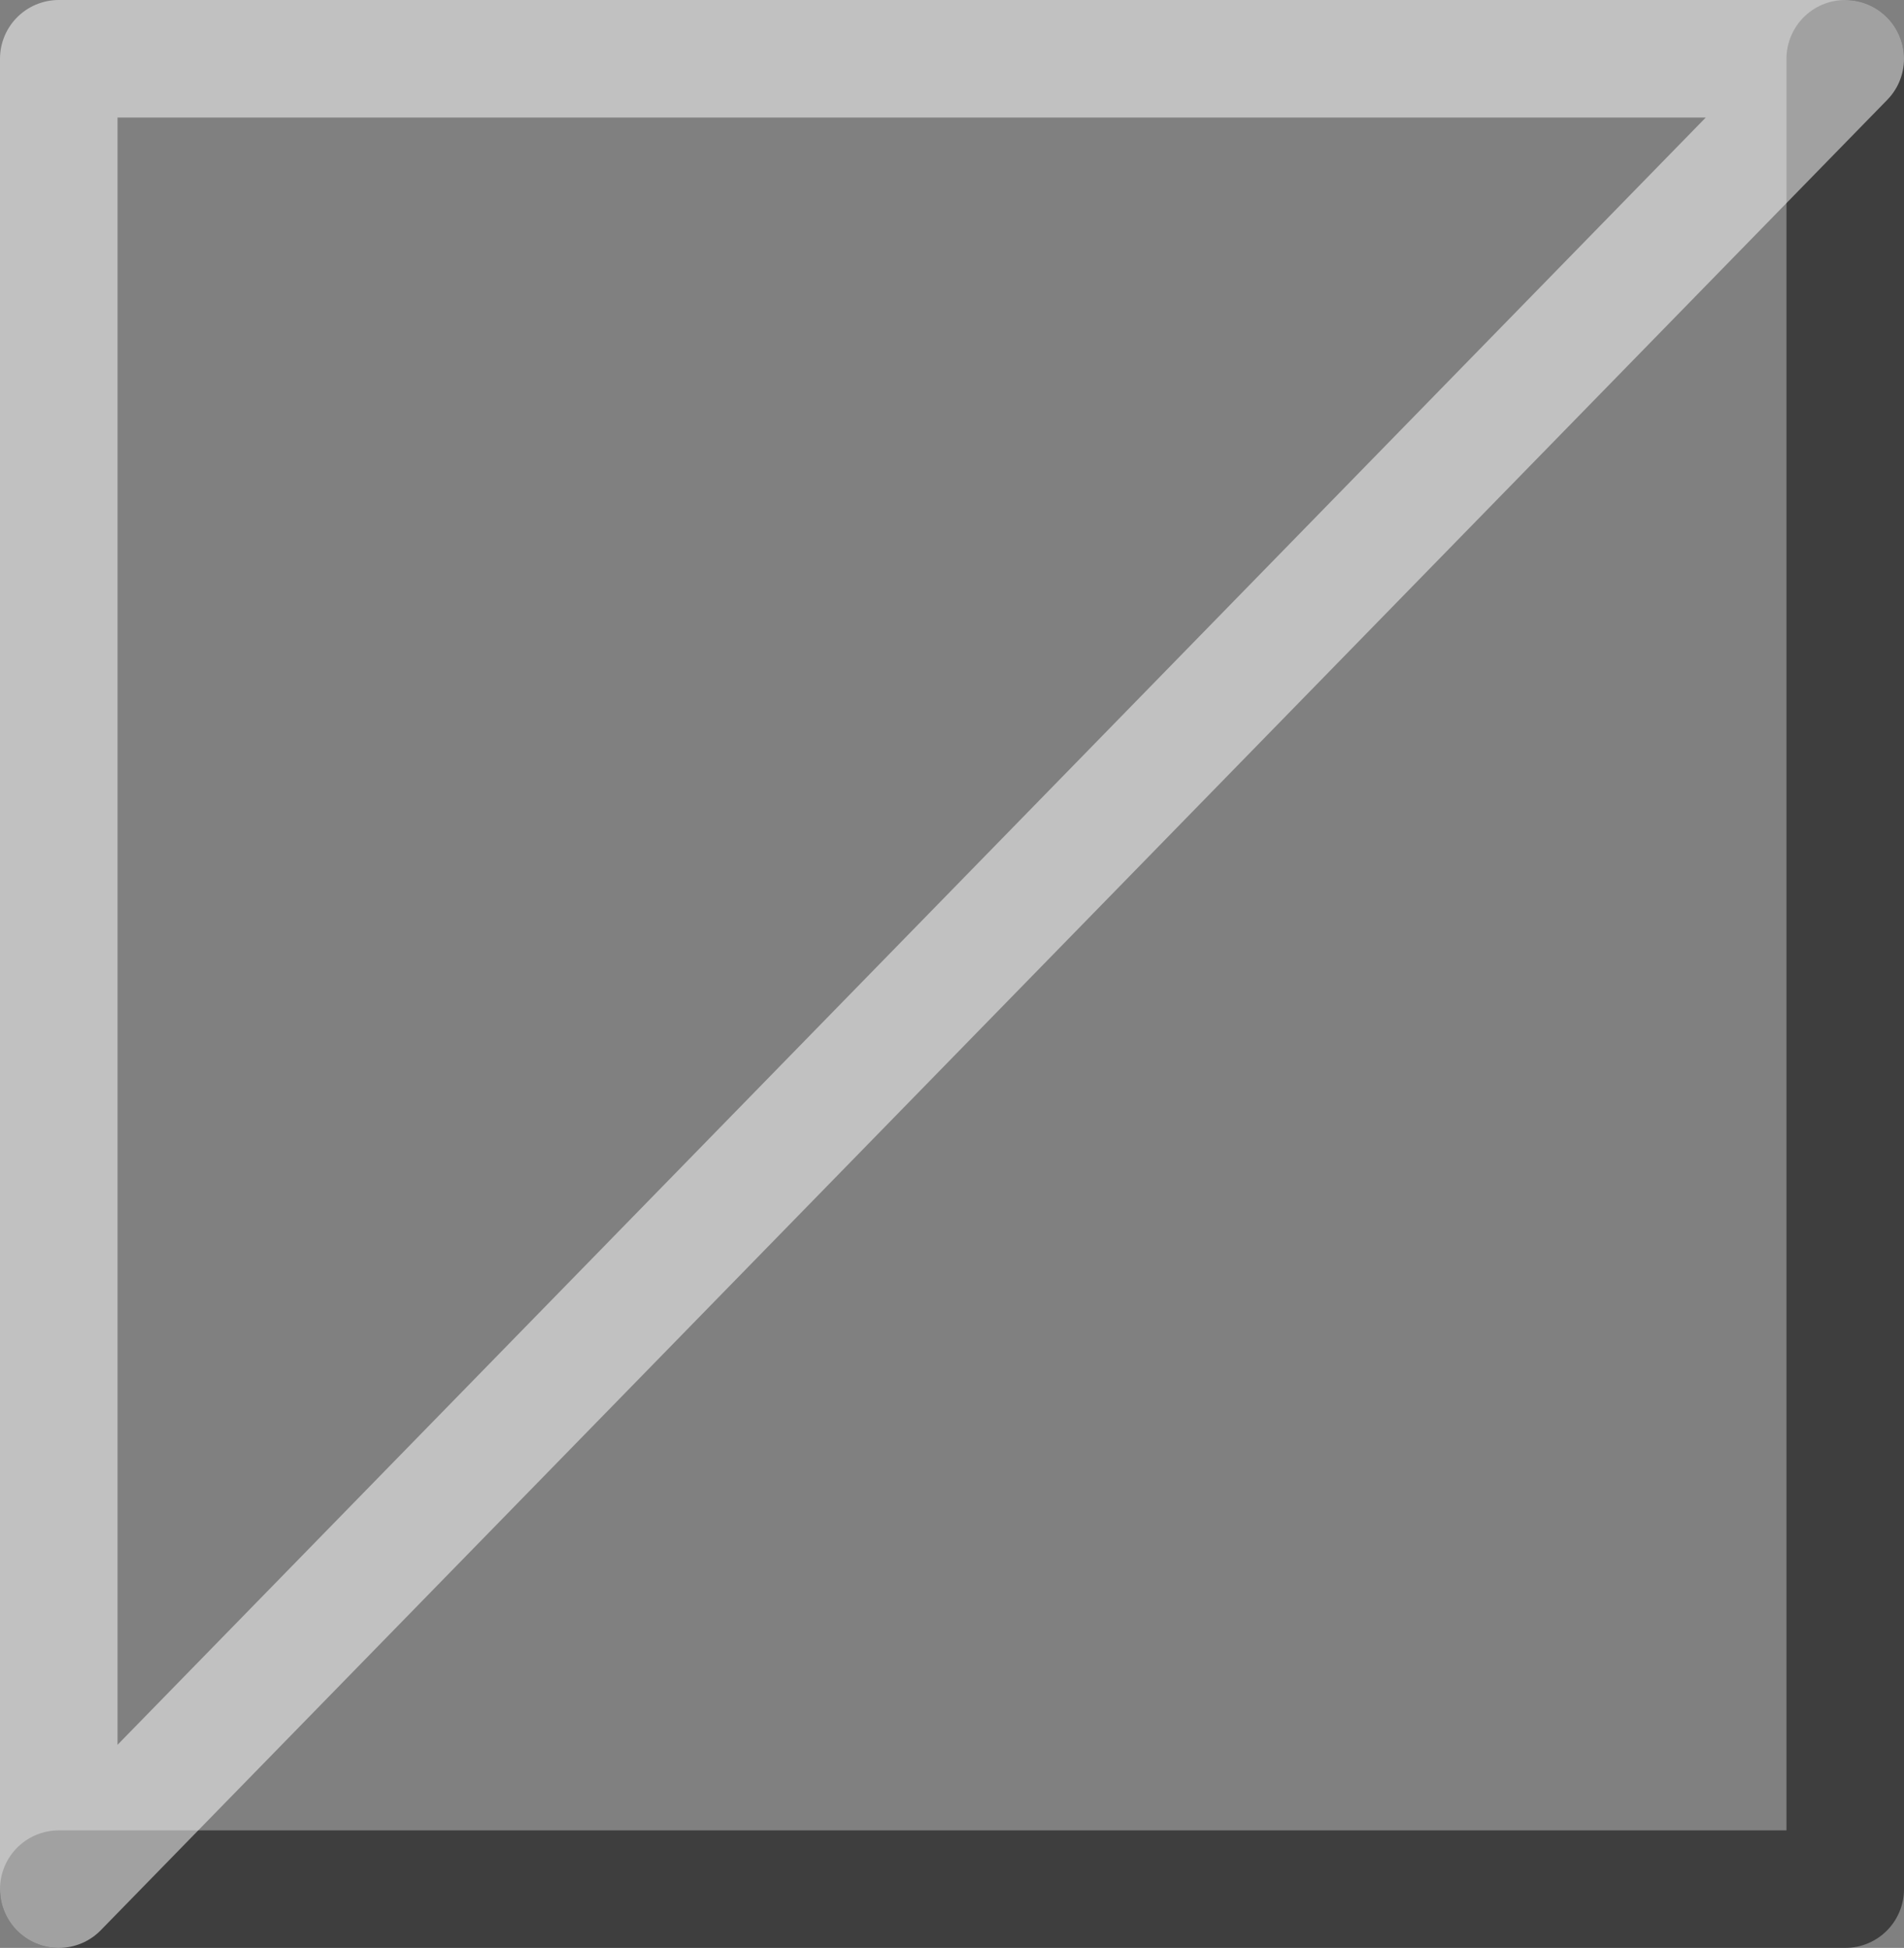
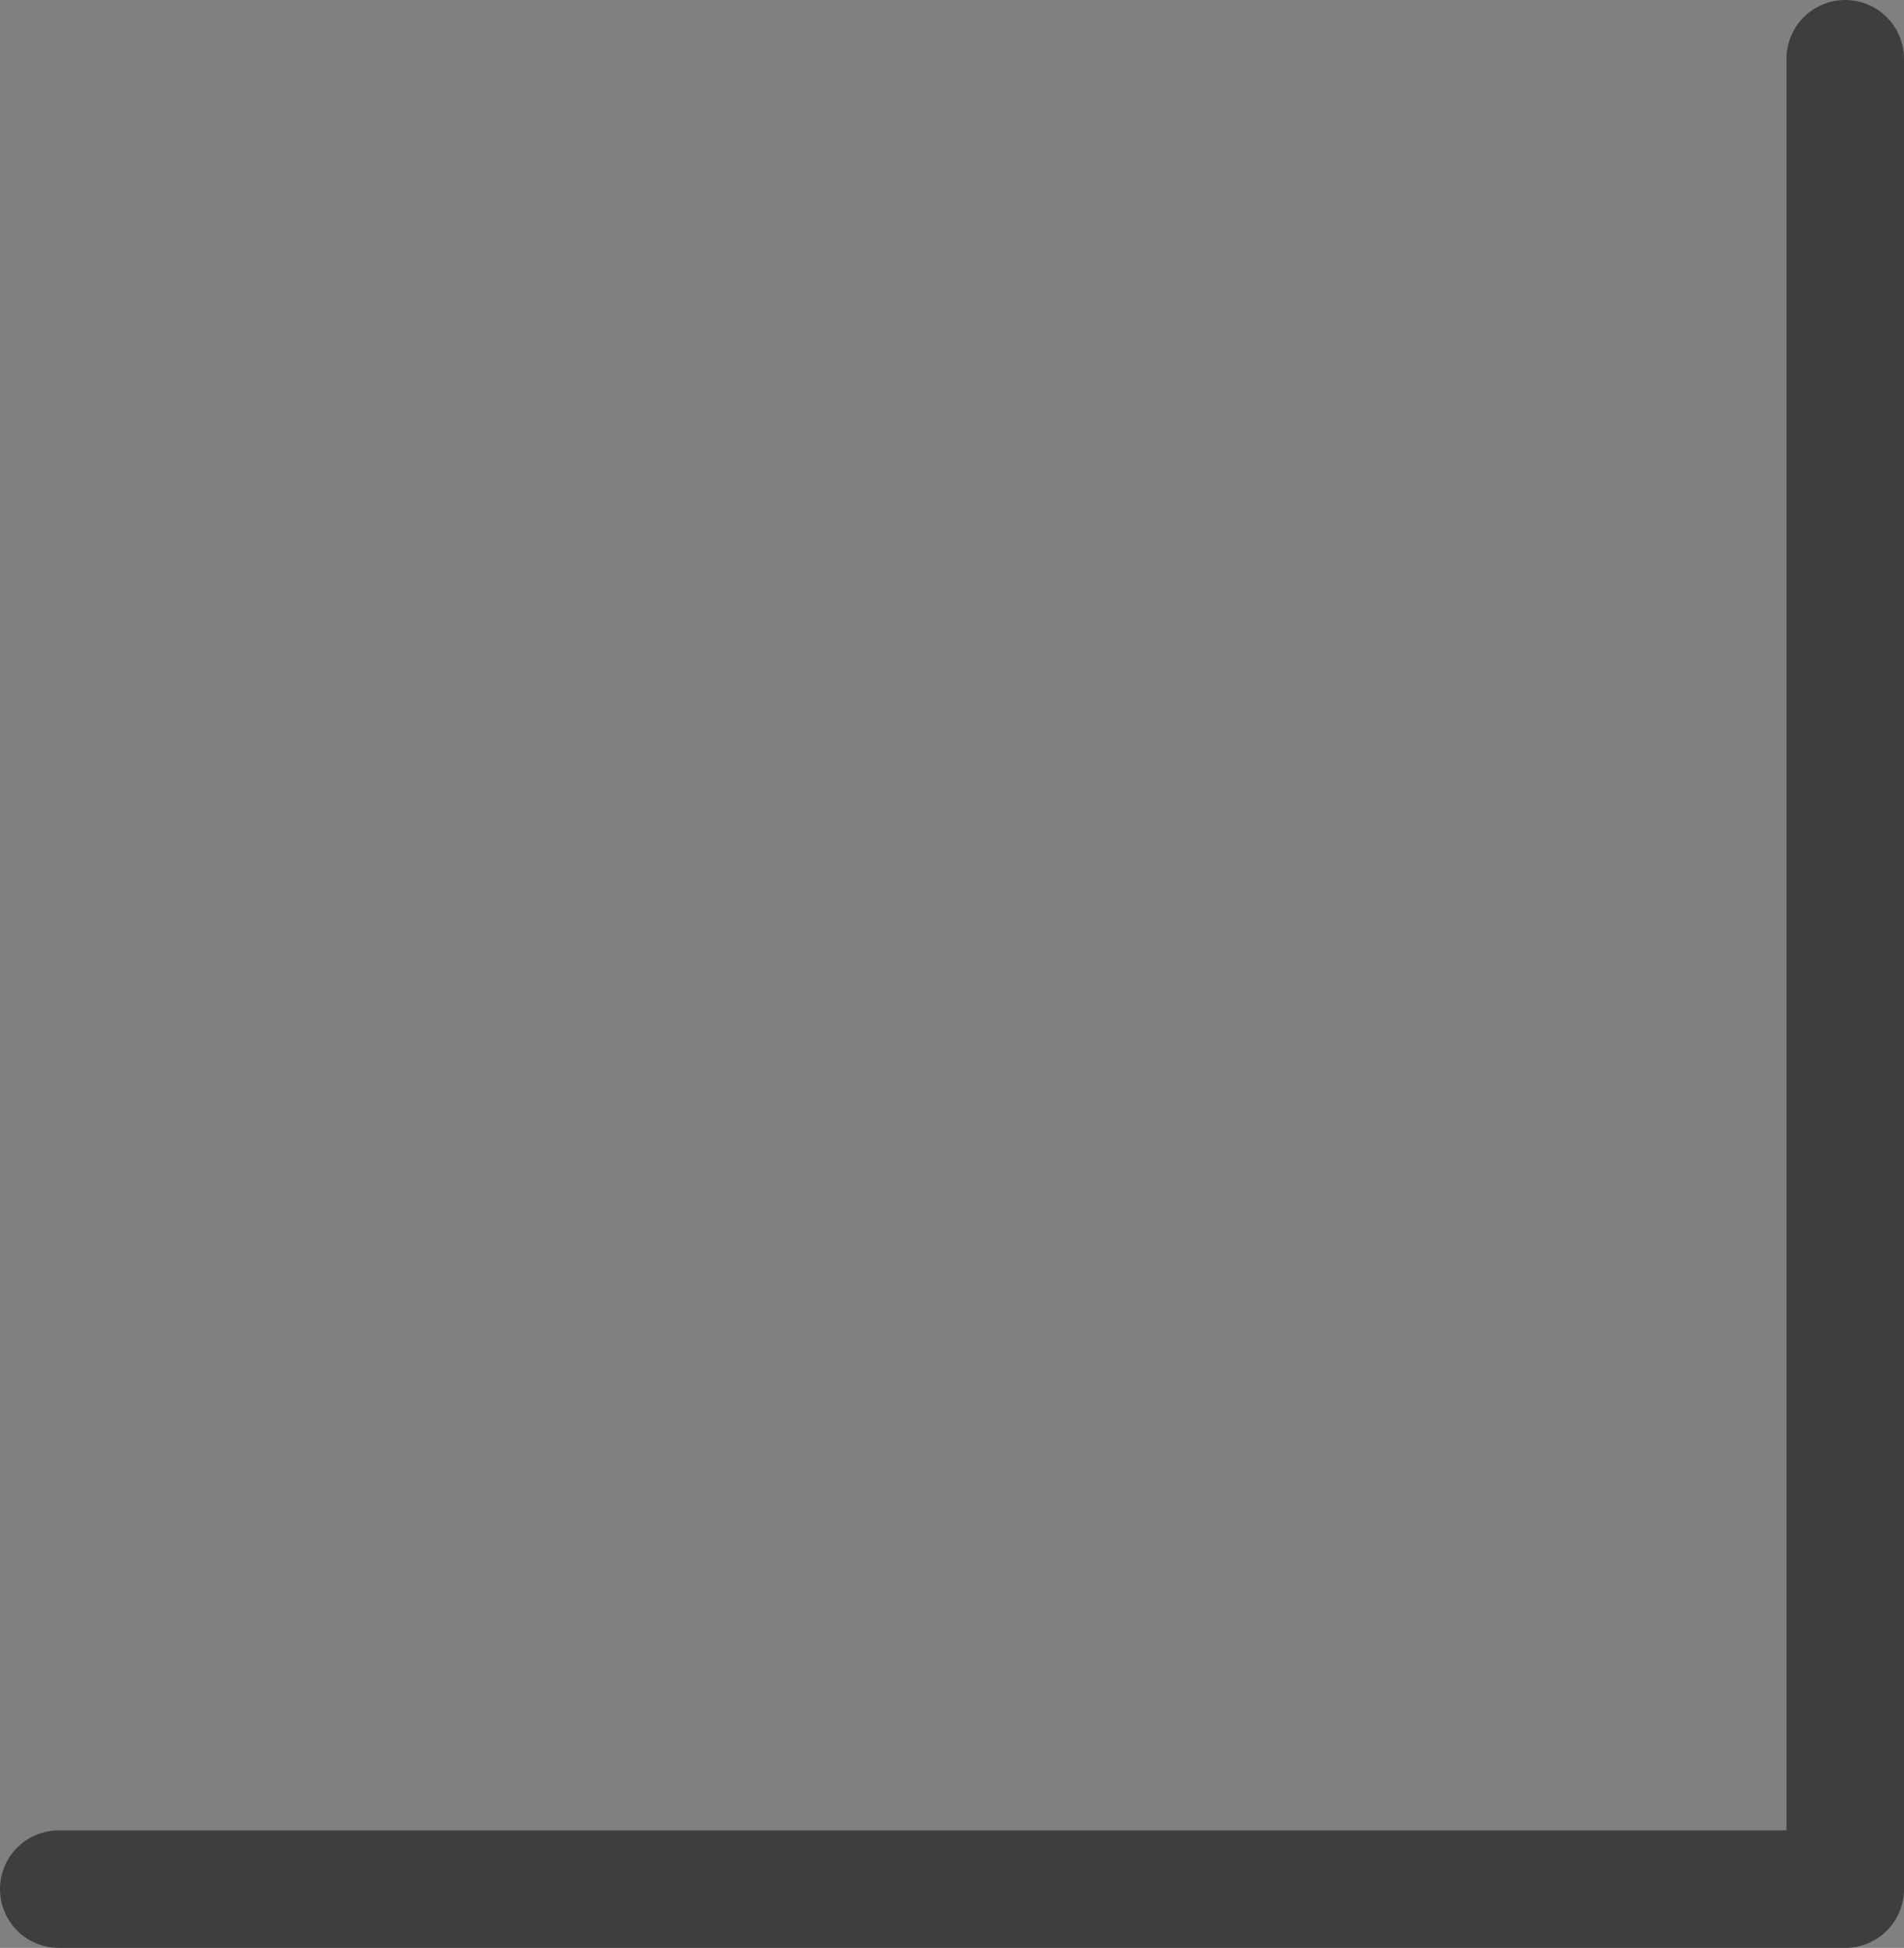
<svg xmlns="http://www.w3.org/2000/svg" height="33.15px" width="32.4px">
  <rect width="100%" height="100%" fill="#808080" stroke="none" />
  <g transform="matrix(1.0, 0.0, 0.0, 1.0, 71.2, 16.55)">
    <path d="M-39.8 -15.55 L-39.8 15.6 -70.2 15.6" fill="none" stroke="#000000" stroke-linecap="round" stroke-linejoin="round" stroke-opacity="0.514" stroke-width="2.0" />
-     <path d="M-70.2 15.6 L-70.2 -15.55 -39.8 -15.55 Z" fill="none" stroke="#ffffff" stroke-linecap="round" stroke-linejoin="round" stroke-opacity="0.514" stroke-width="2.0" />
  </g>
</svg>